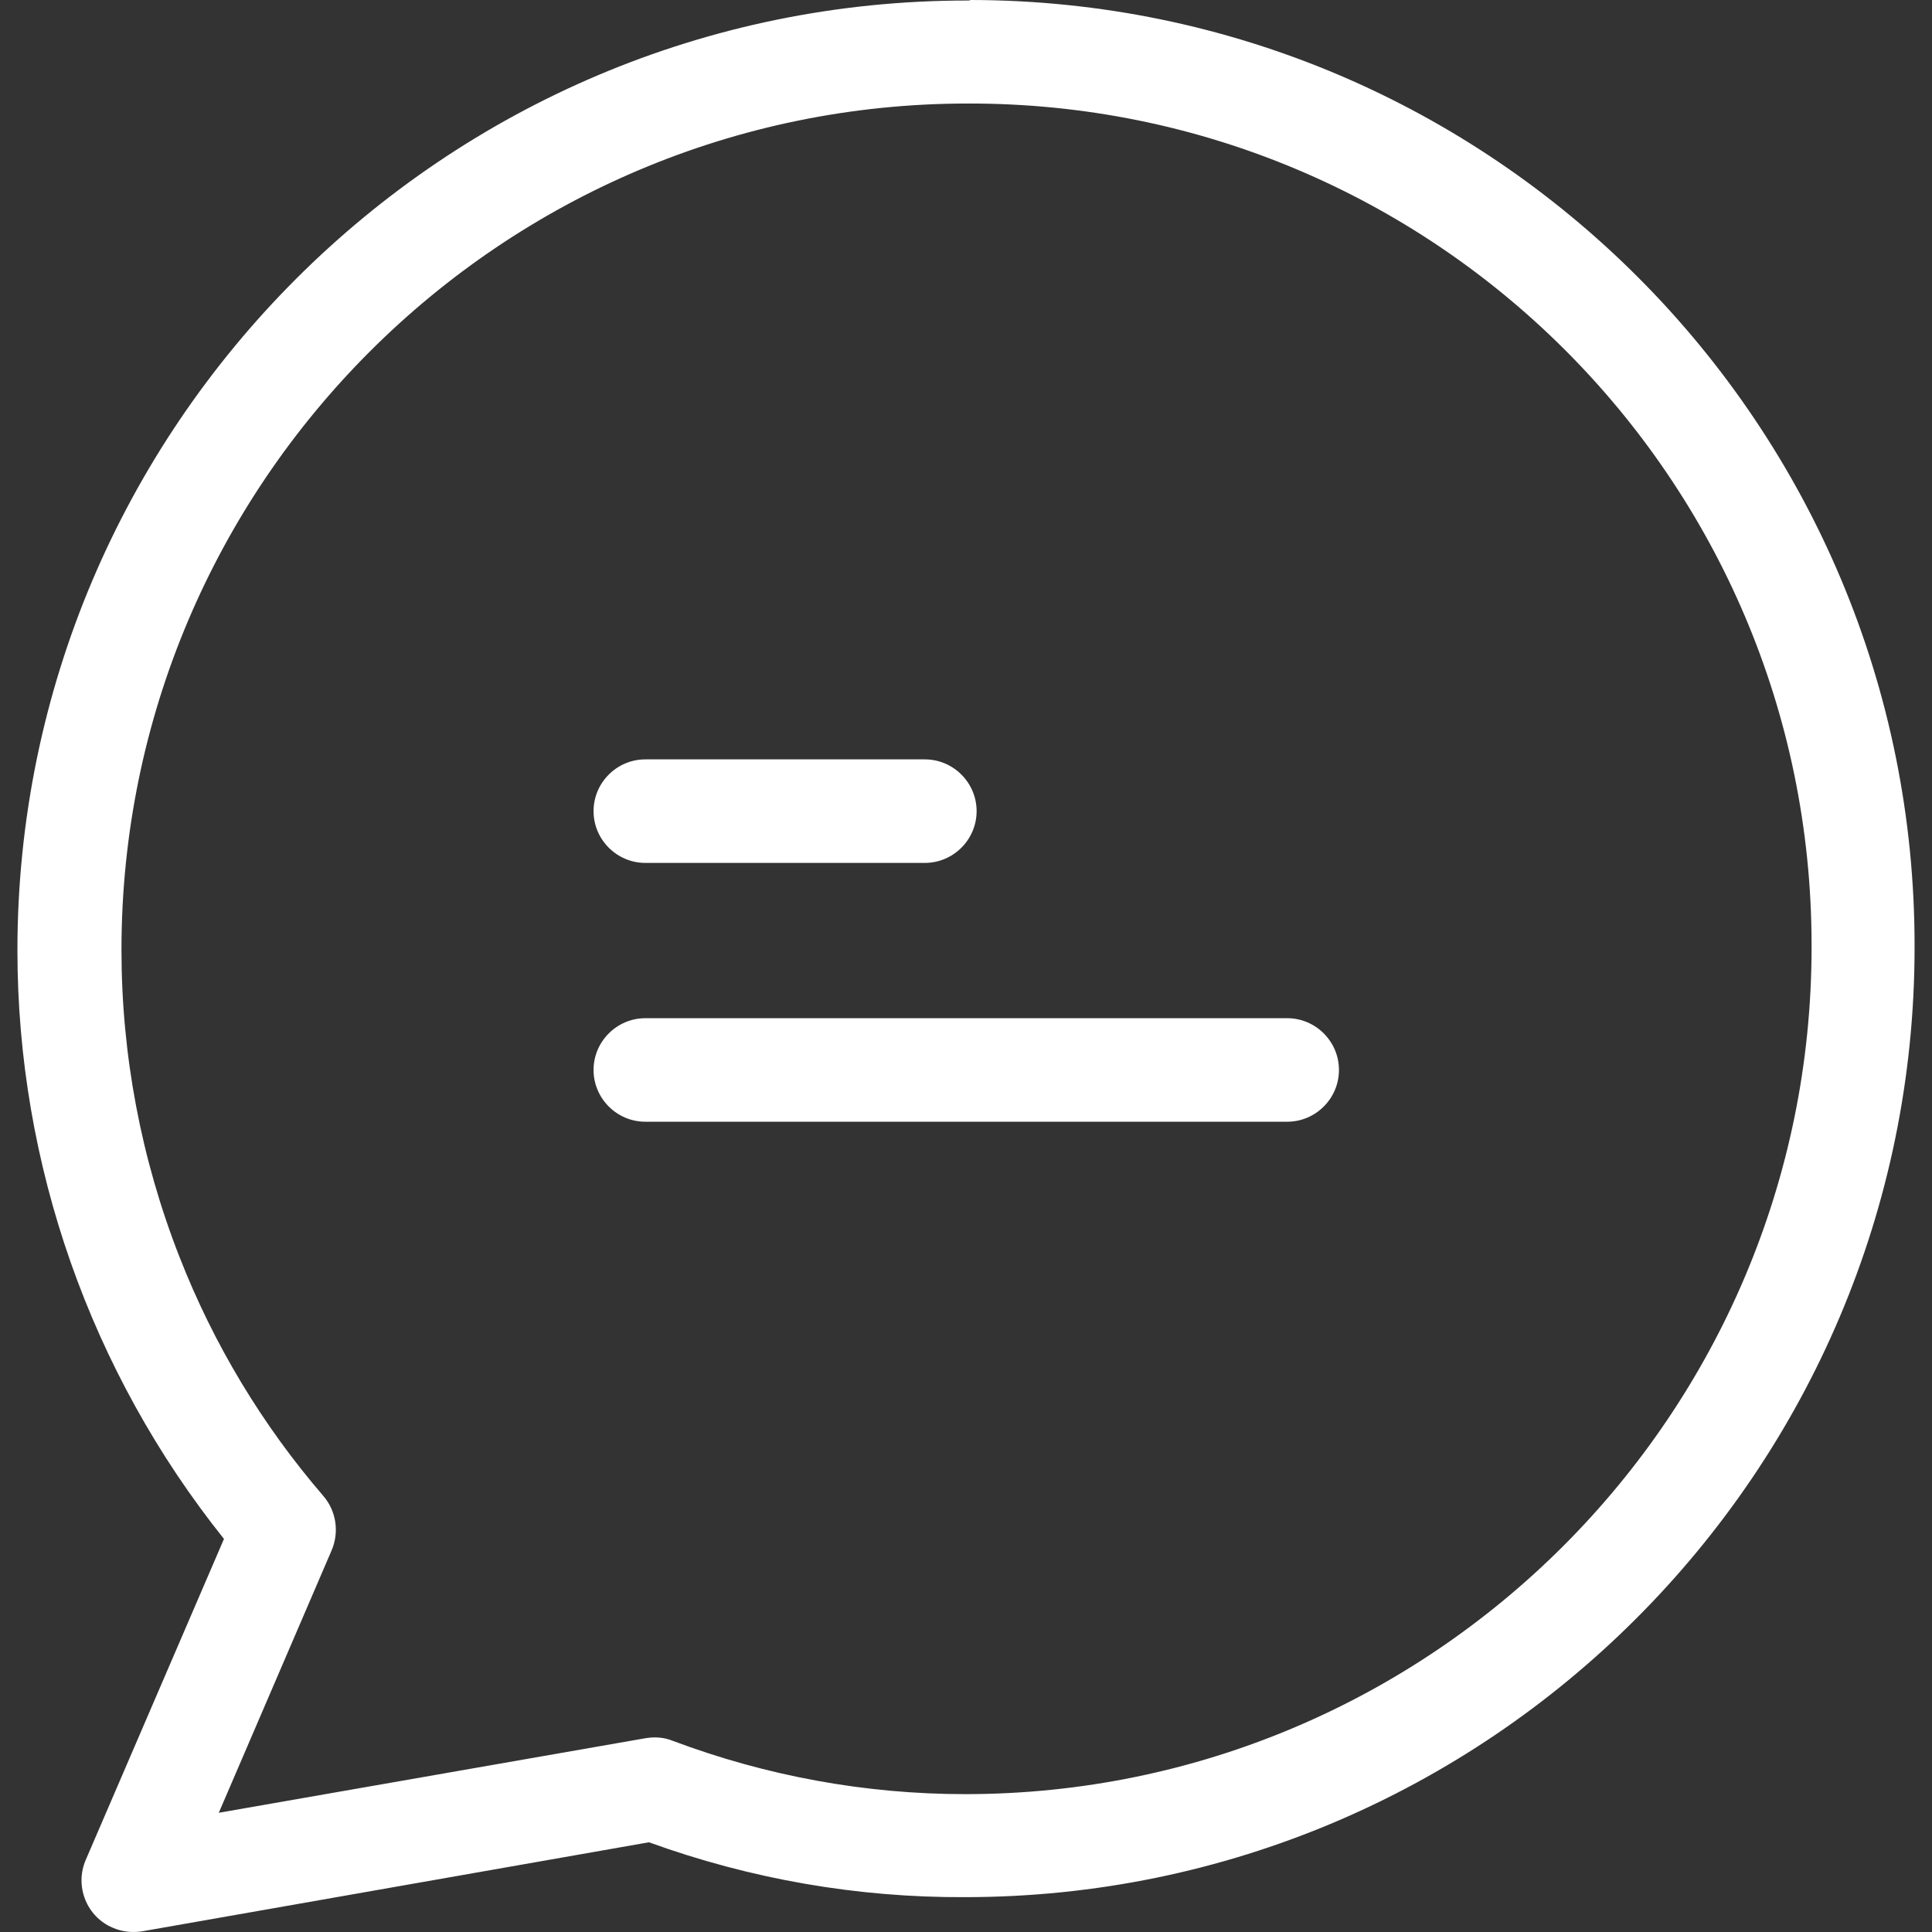
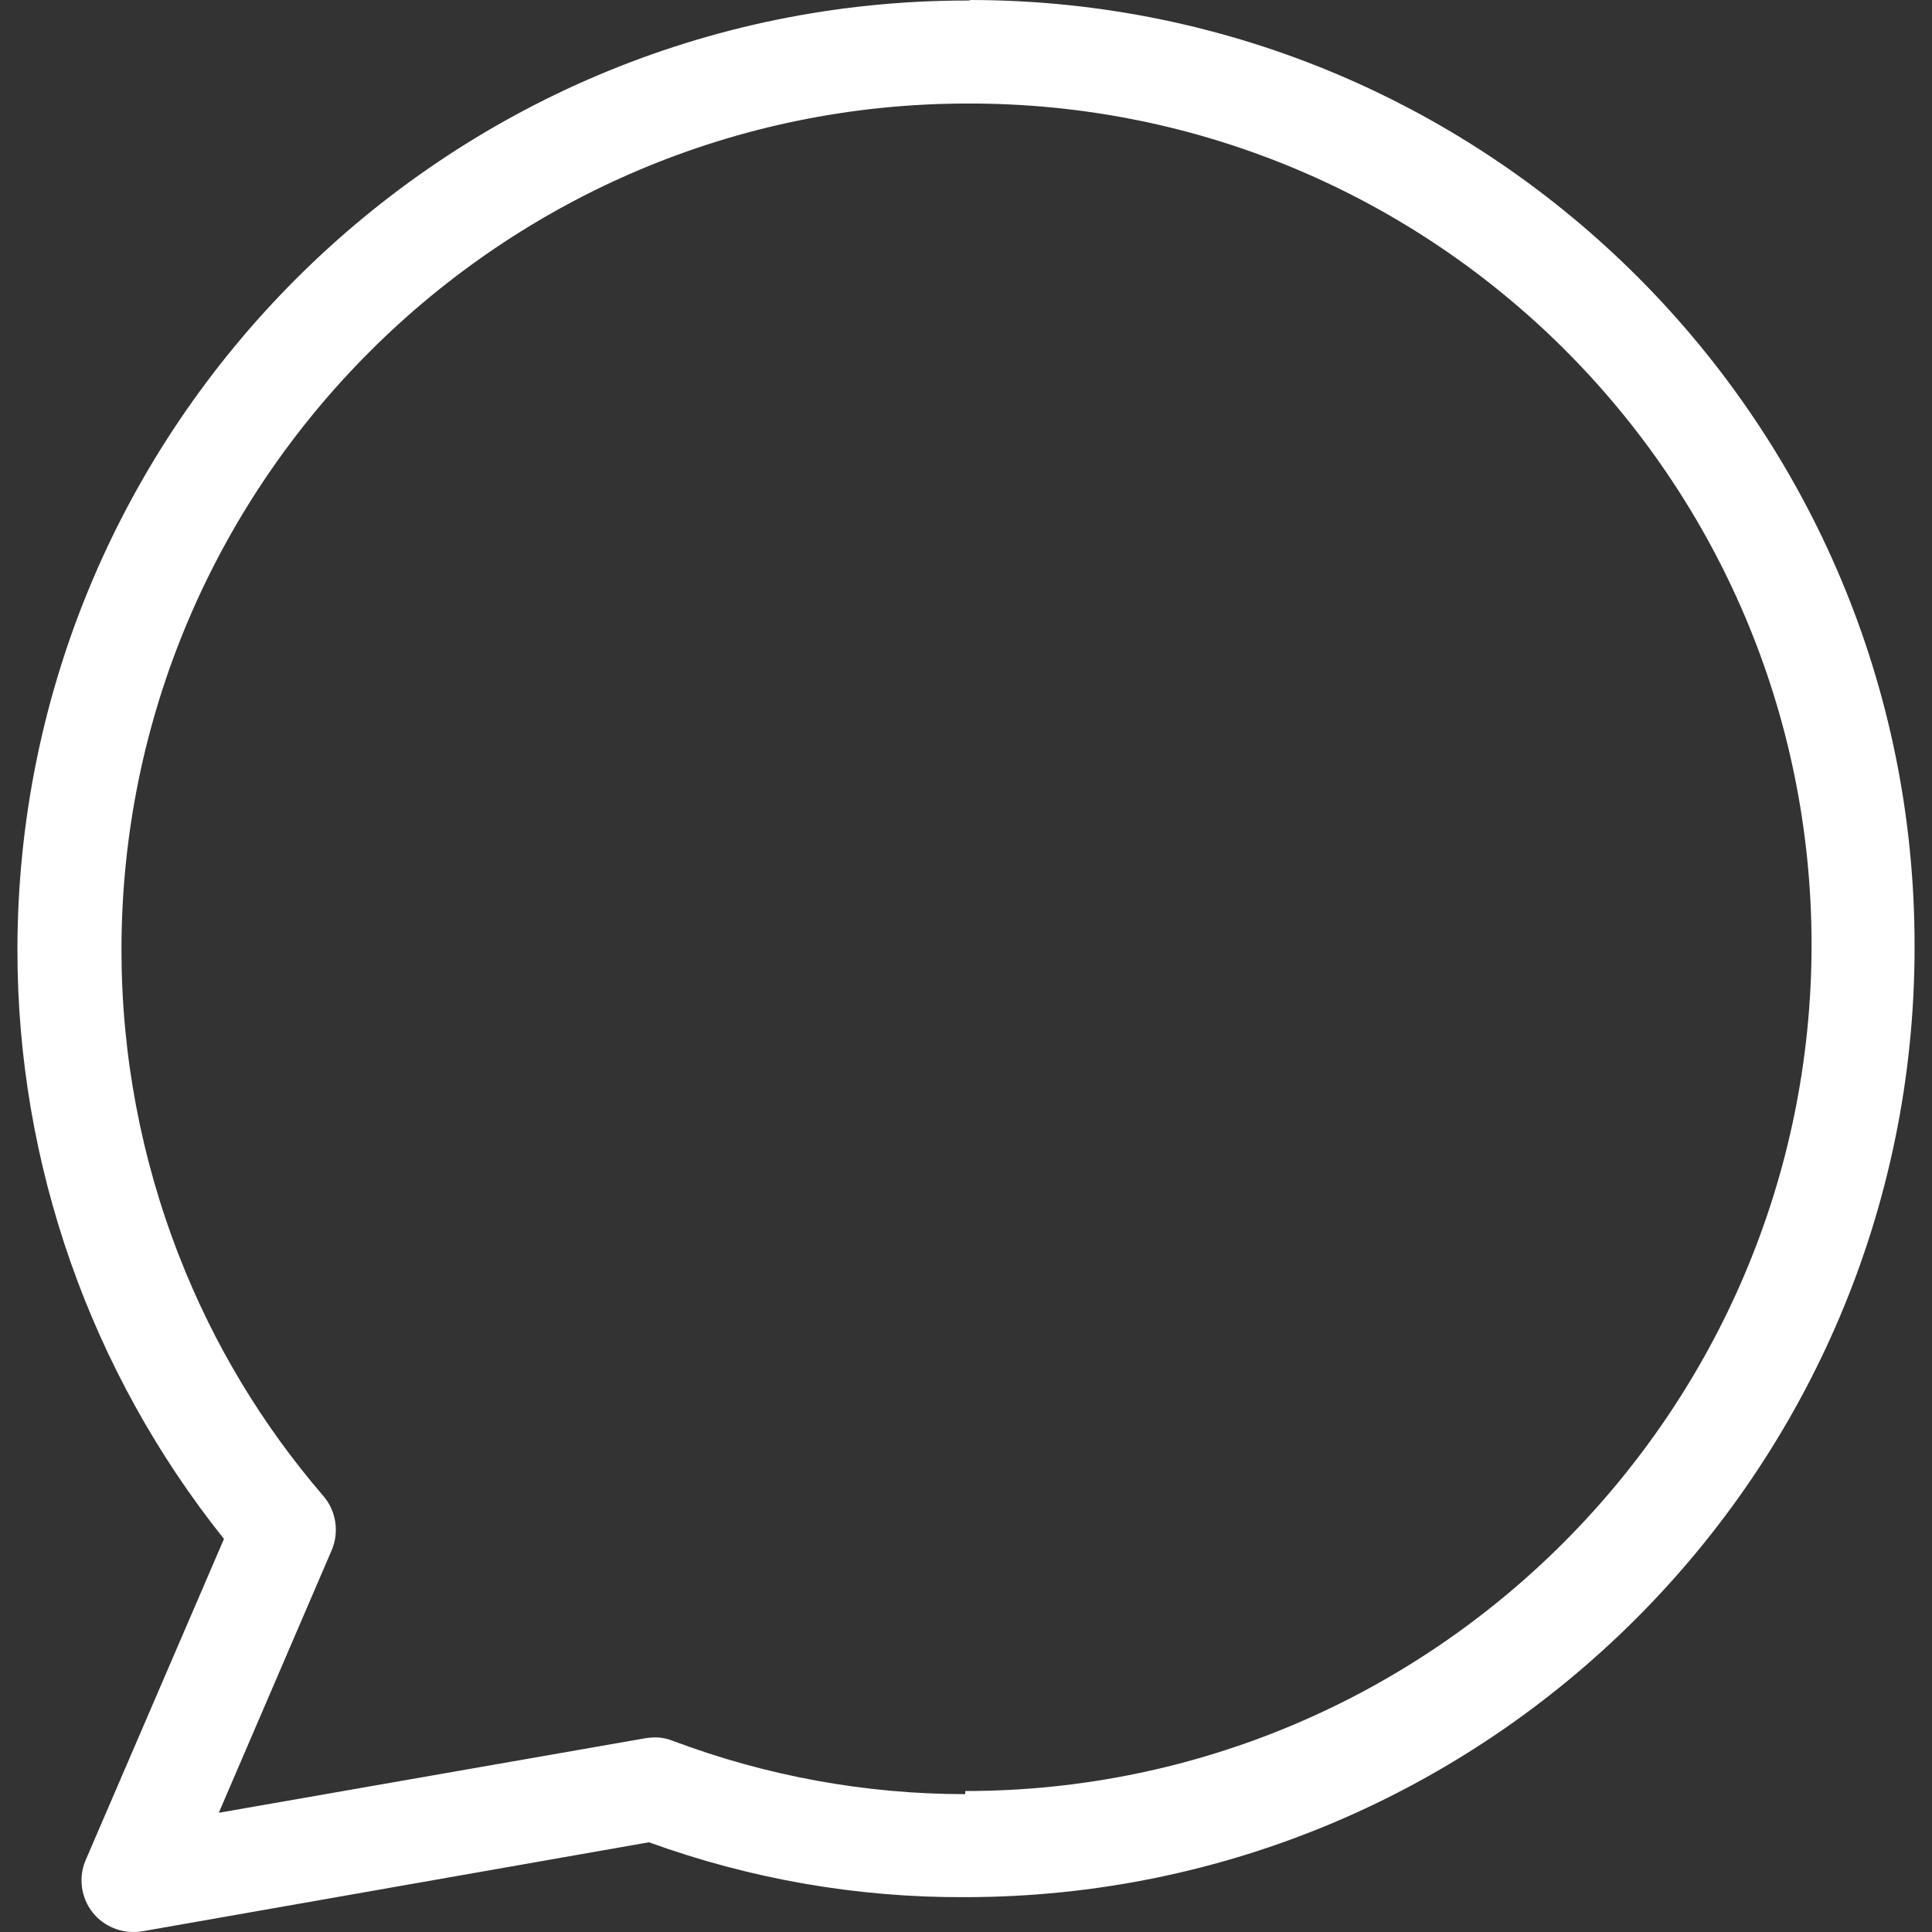
<svg xmlns="http://www.w3.org/2000/svg" fill="#fff" viewBox="0 0 373.232 373.232" style="enable-background:new 0 0 373.232 373.232" xml:space="preserve">
  <rect x="0" y="0" width="373.232" height="373.232" fill="#333333" stroke="none" />
-   <path d="M187.466 0c-.1.1-.3.1-.6.1-101.2 0-183.5 82.3-183.5 183.5 0 41.3 14.1 81.4 39.9 113.7l-26.7 62c-2.2 5.1.2 11 5.2 13.1 1.8.8 3.8 1 5.7.7l97.9-17.2c19.6 7.1 40.2 10.7 61 10.6 101.2 0 183.5-82.3 183.5-183.5.2-100.9-81.5-182.9-182.4-183zm-1 346.6c-19.3 0-38.4-3.5-56.5-10.3-1.7-.7-3.5-.8-5.3-.5l-82.4 14.4 21.8-50.7c1.5-3.5.9-7.6-1.6-10.5-11.8-13.7-21.2-29.3-27.8-46.2-7.4-18.9-11.2-39-11.2-59.3 0-90.2 73.4-163.5 163.5-163.5 89.9-.2 162.9 72.5 163 162.4v.6c0 90.3-73.4 163.6-163.5 163.6z" />
-   <path d="M178.666 146.7h-54c-5.5 0-10 4.5-10 10s4.5 10 10 10h54c5.5 0 10-4.5 10-10s-4.5-10-10-10zm70 50h-124c-5.5 0-10 4.5-10 10s4.5 10 10 10h124c5.5 0 10-4.5 10-10s-4.5-10-10-10z" />
+   <path d="M187.466 0c-.1.1-.3.1-.6.1-101.2 0-183.5 82.3-183.5 183.5 0 41.3 14.1 81.4 39.9 113.7l-26.7 62c-2.2 5.1.2 11 5.2 13.1 1.8.8 3.8 1 5.7.7l97.9-17.2c19.6 7.1 40.2 10.7 61 10.6 101.2 0 183.5-82.3 183.5-183.5.2-100.9-81.5-182.9-182.4-183zm-1 346.6c-19.3 0-38.4-3.5-56.5-10.3-1.7-.7-3.5-.8-5.3-.5l-82.4 14.4 21.8-50.7c1.5-3.5.9-7.6-1.6-10.5-11.8-13.7-21.2-29.3-27.8-46.2-7.4-18.9-11.2-39-11.2-59.3 0-90.2 73.4-163.5 163.5-163.5 89.9-.2 162.9 72.5 163 162.4c0 90.3-73.4 163.6-163.5 163.6z" />
</svg>